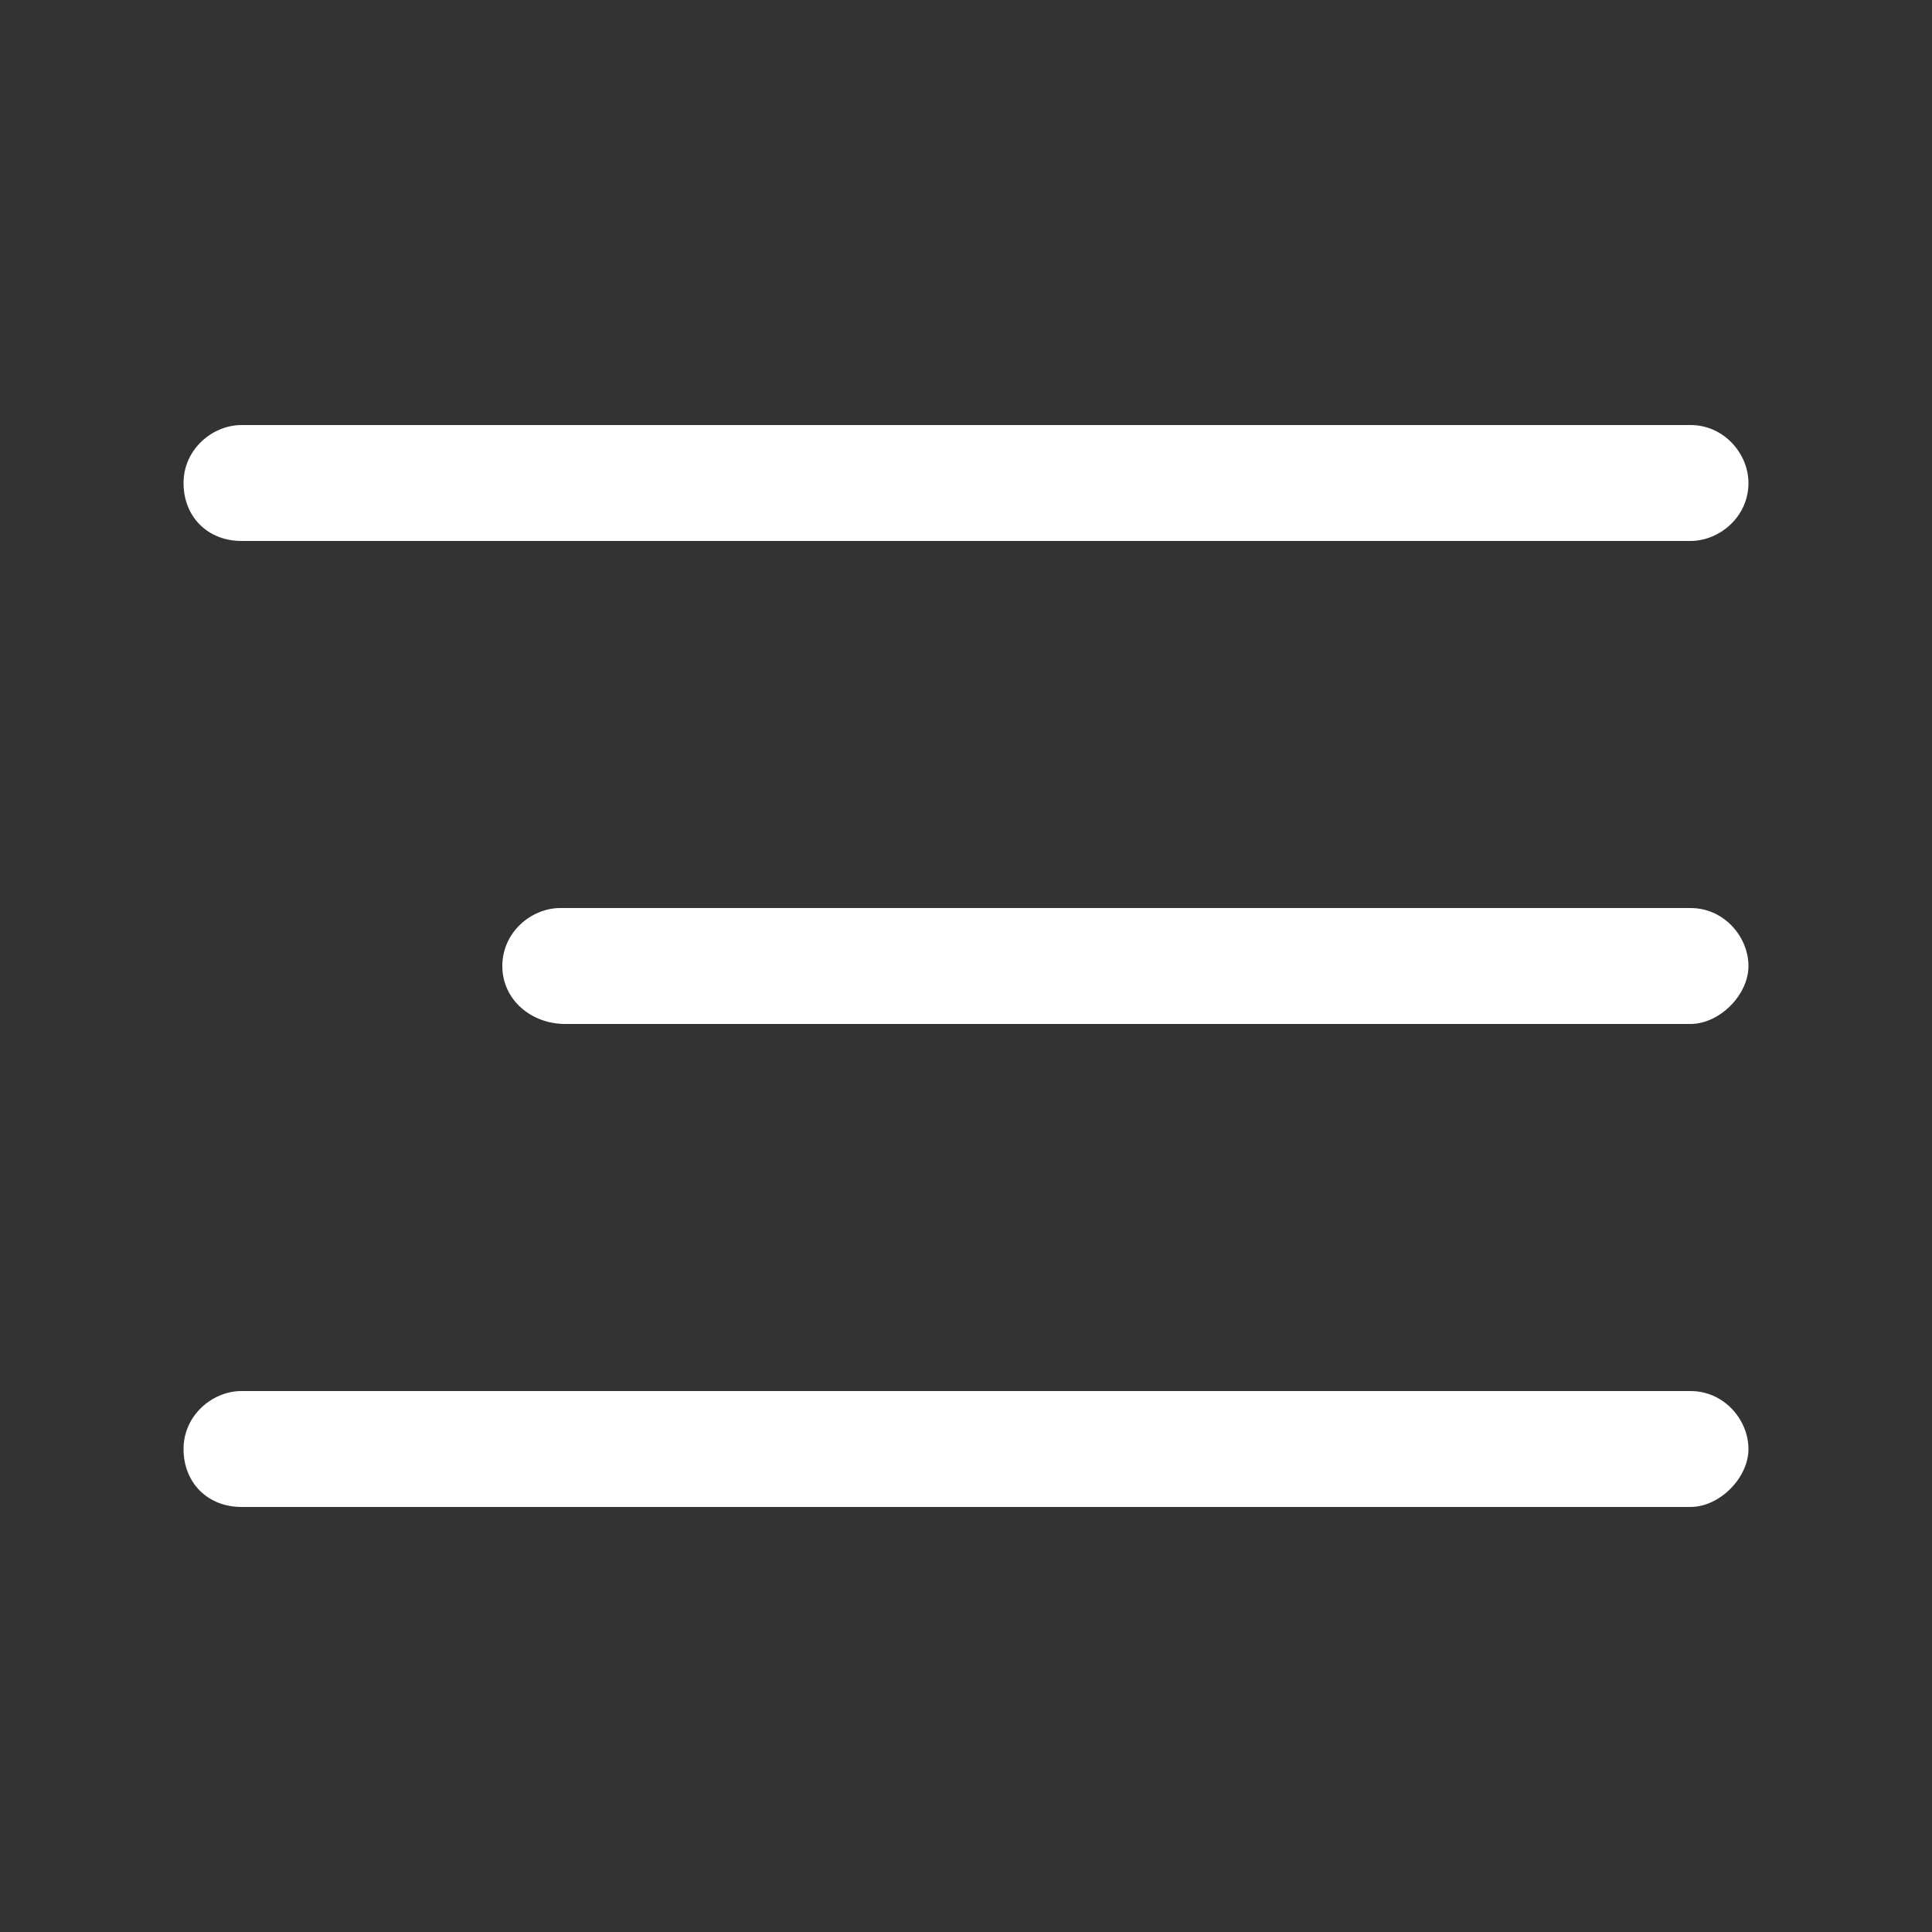
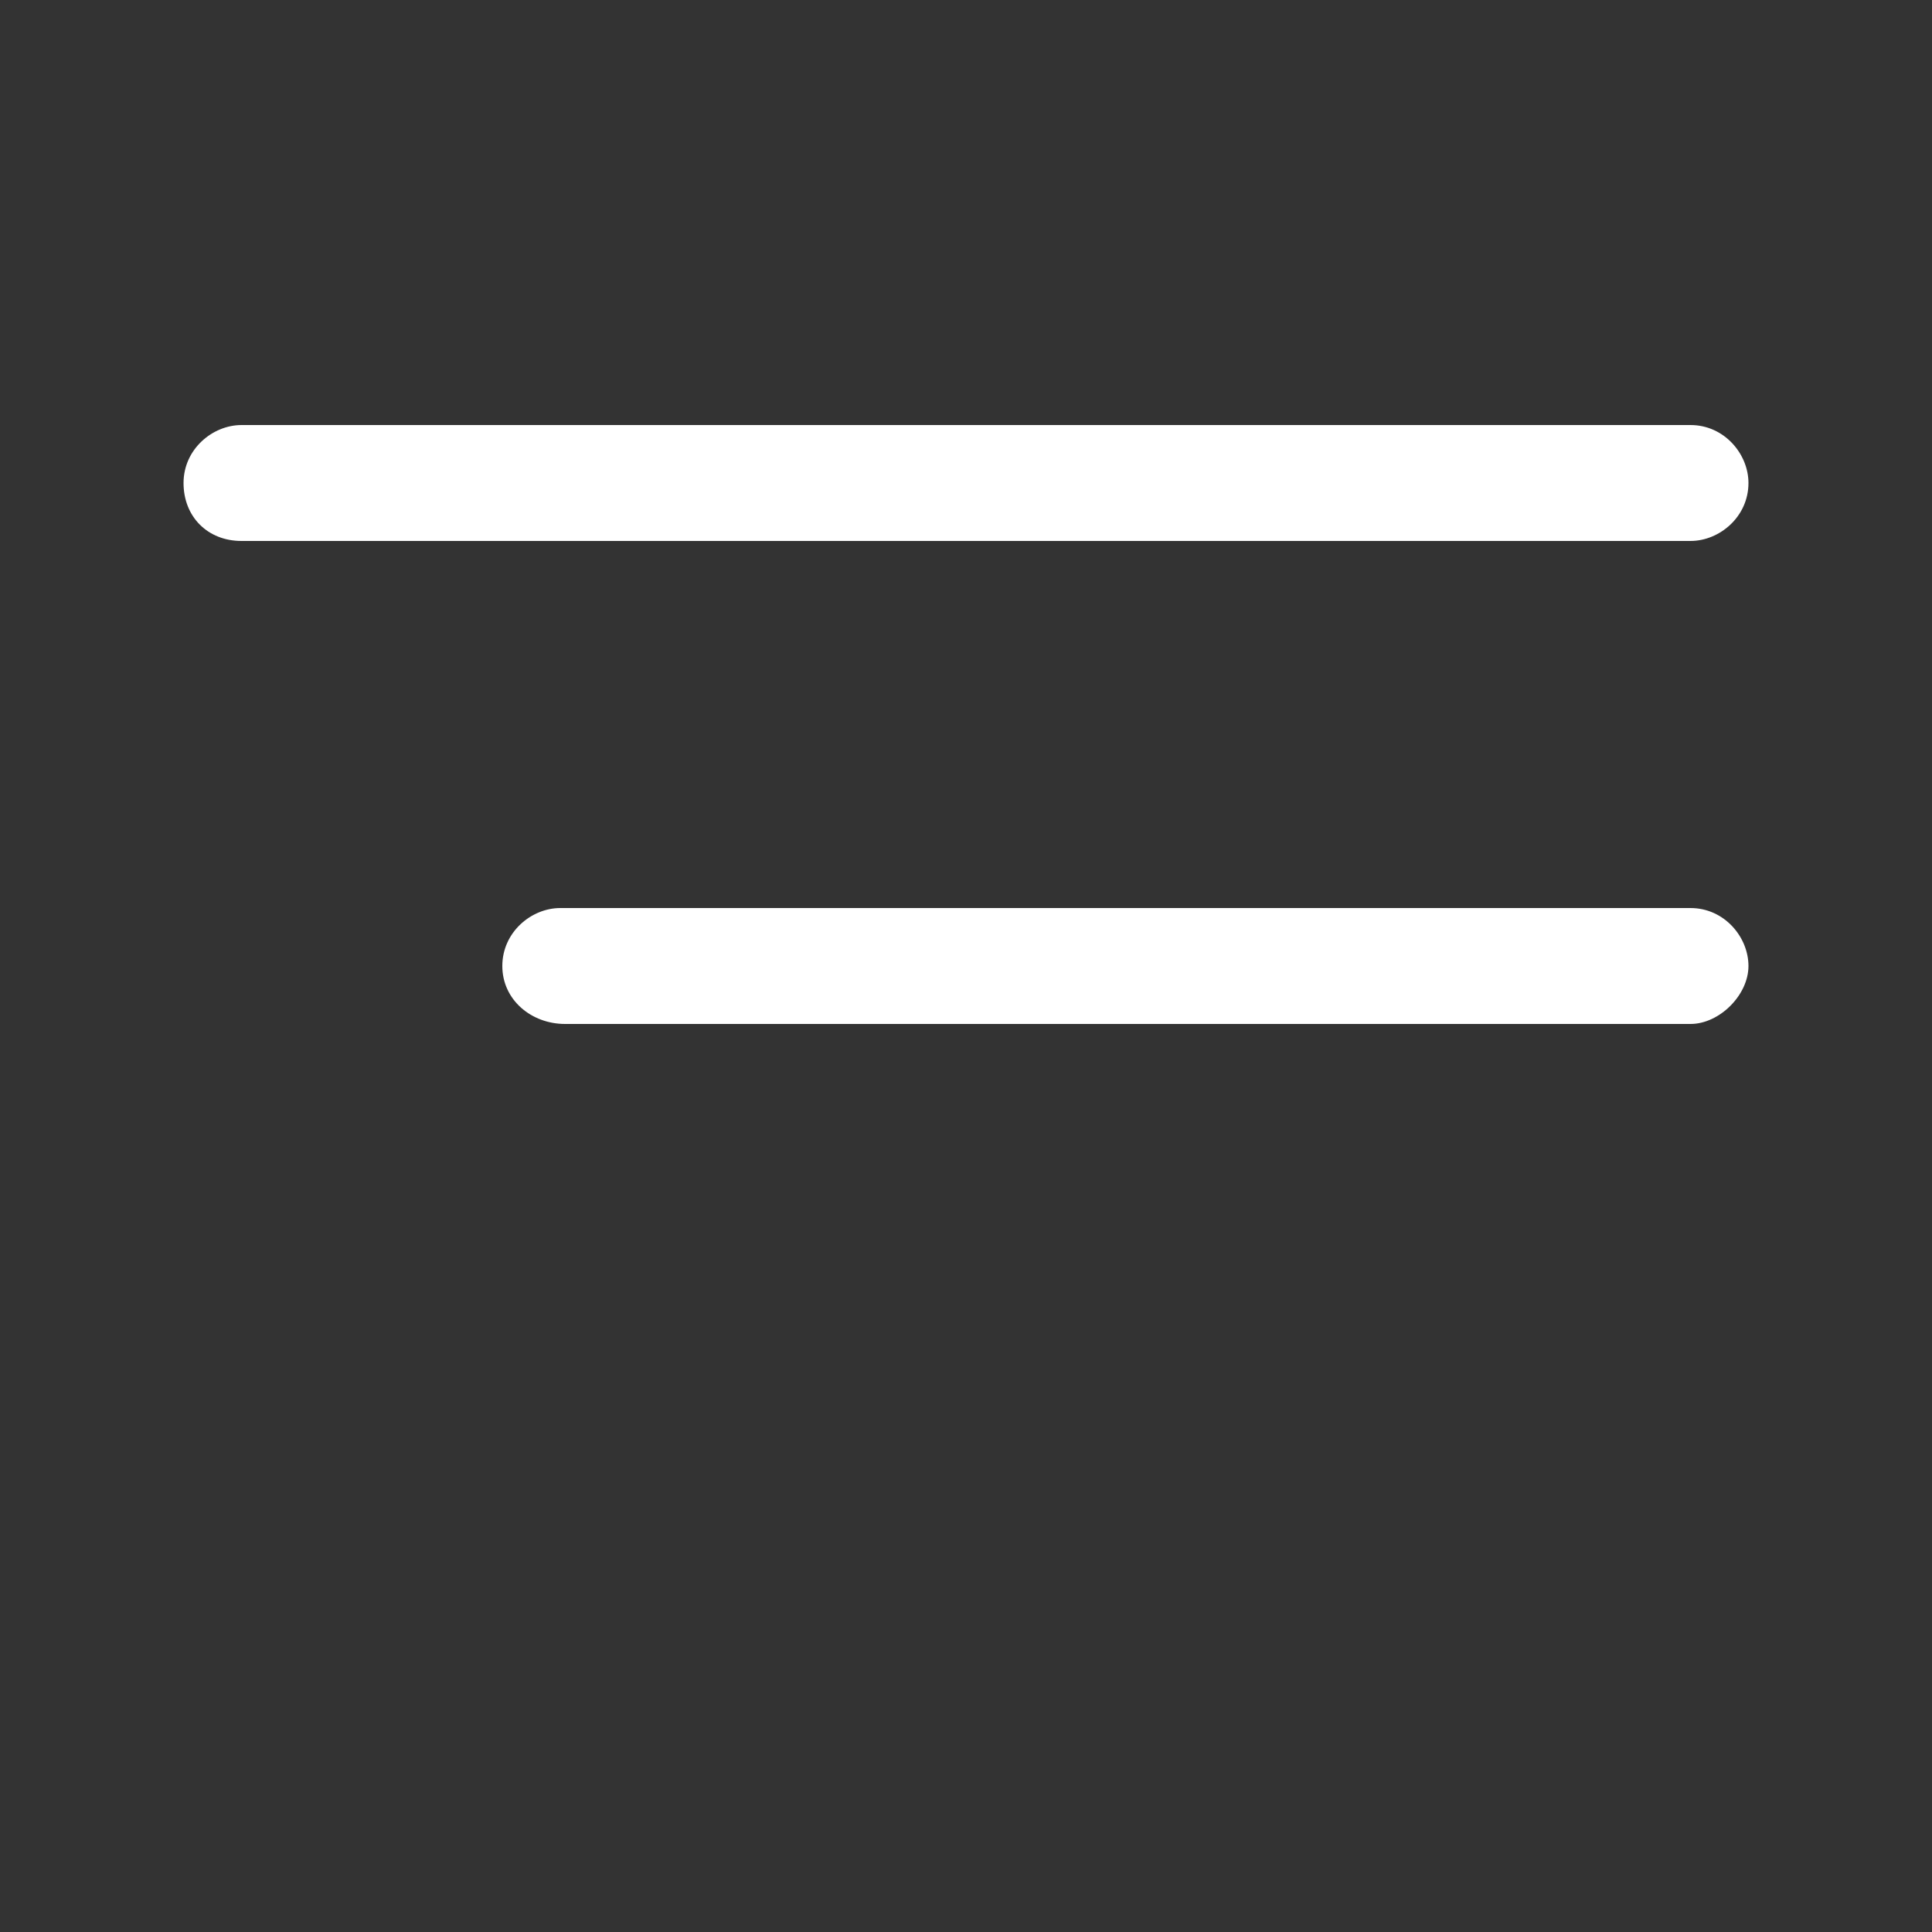
<svg xmlns="http://www.w3.org/2000/svg" id="Capa_1" x="0px" y="0px" viewBox="0 0 40 40" style="enable-background:new 0 0 40 40;" xml:space="preserve">
  <rect x="0" y="0" width="40" height="40" fill="#333333" stroke="none" />
  <style type="text/css">	.st0{fill-rule:evenodd;clip-rule:evenodd;fill:#FFFFFF;}</style>
  <g>
    <path class="st0" d="M3.8,10c0-0.7,0.6-1.2,1.2-1.2h30c0.7,0,1.2,0.6,1.2,1.2c0,0.7-0.6,1.2-1.2,1.2H5C4.3,11.2,3.8,10.7,3.8,10z" />
-     <path class="st0" d="M3.8,30c0-0.7,0.6-1.2,1.2-1.2h30c0.7,0,1.2,0.6,1.2,1.2s-0.6,1.2-1.2,1.2H5C4.3,31.2,3.8,30.7,3.8,30z" />
    <path class="st0" d="M10.4,20c0-0.7,0.6-1.2,1.2-1.2H35c0.7,0,1.2,0.6,1.2,1.2s-0.6,1.2-1.2,1.2H11.7C11,21.2,10.4,20.7,10.4,20z" />
  </g>
</svg>